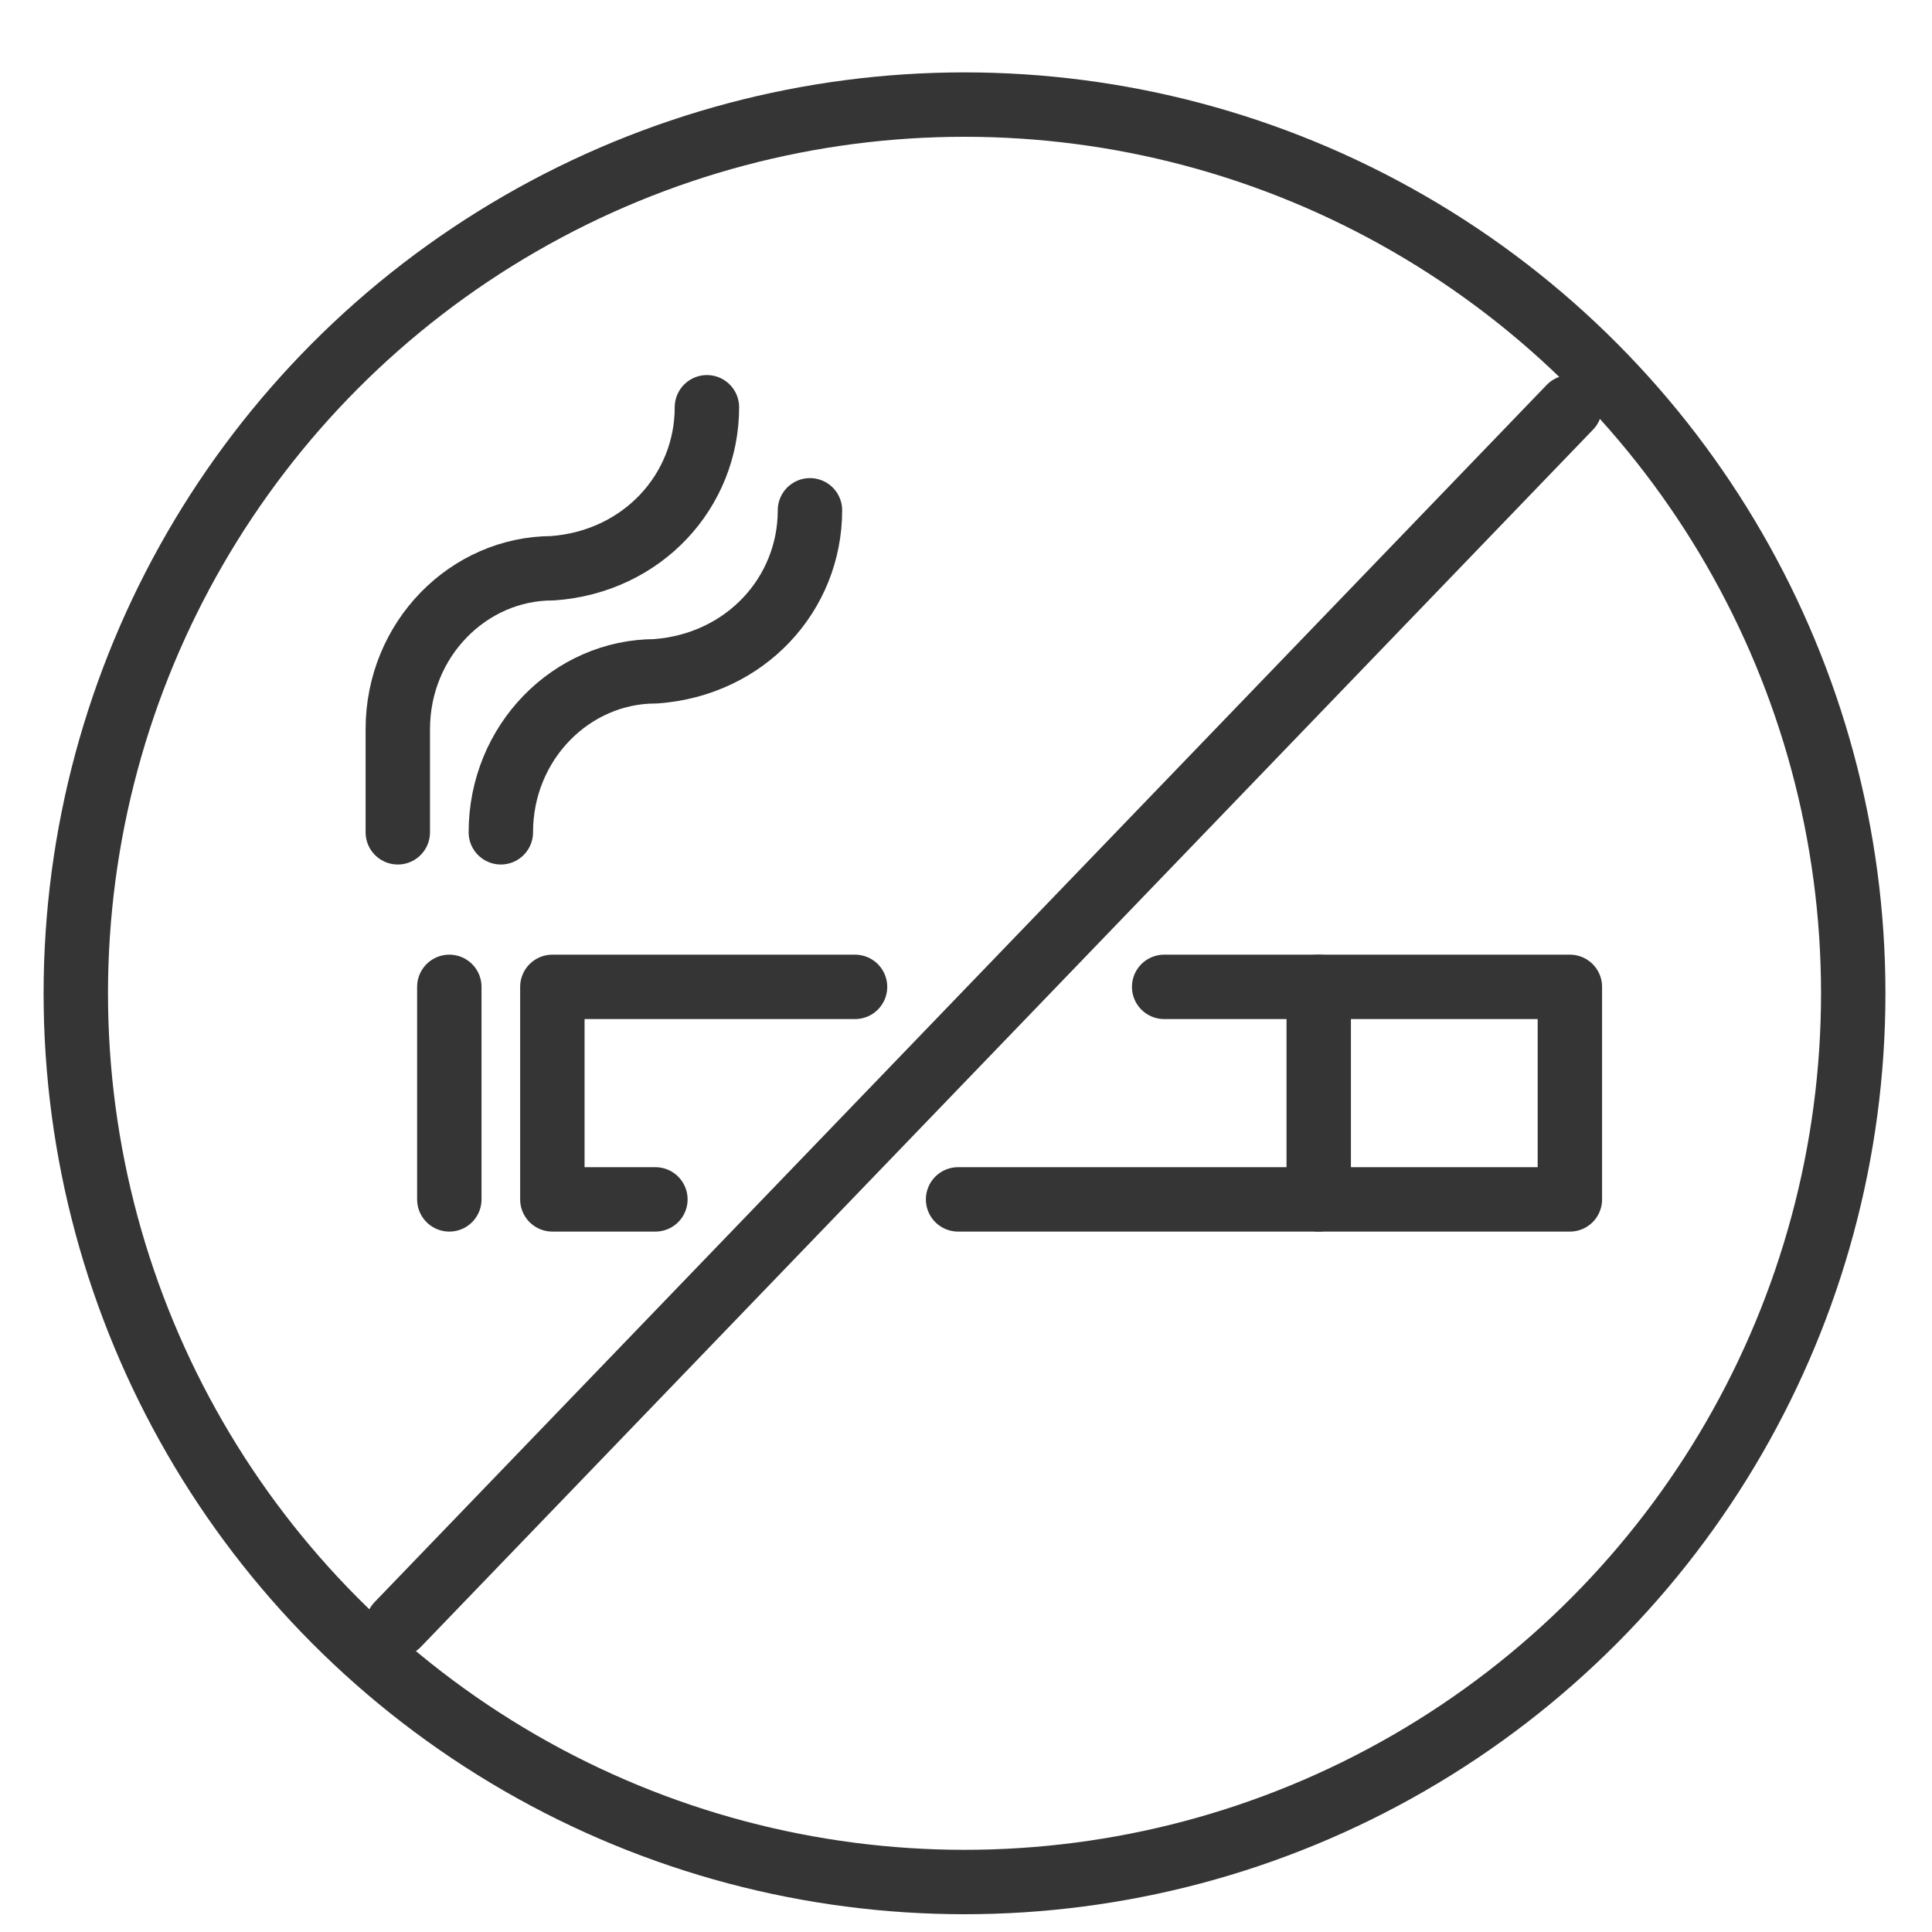
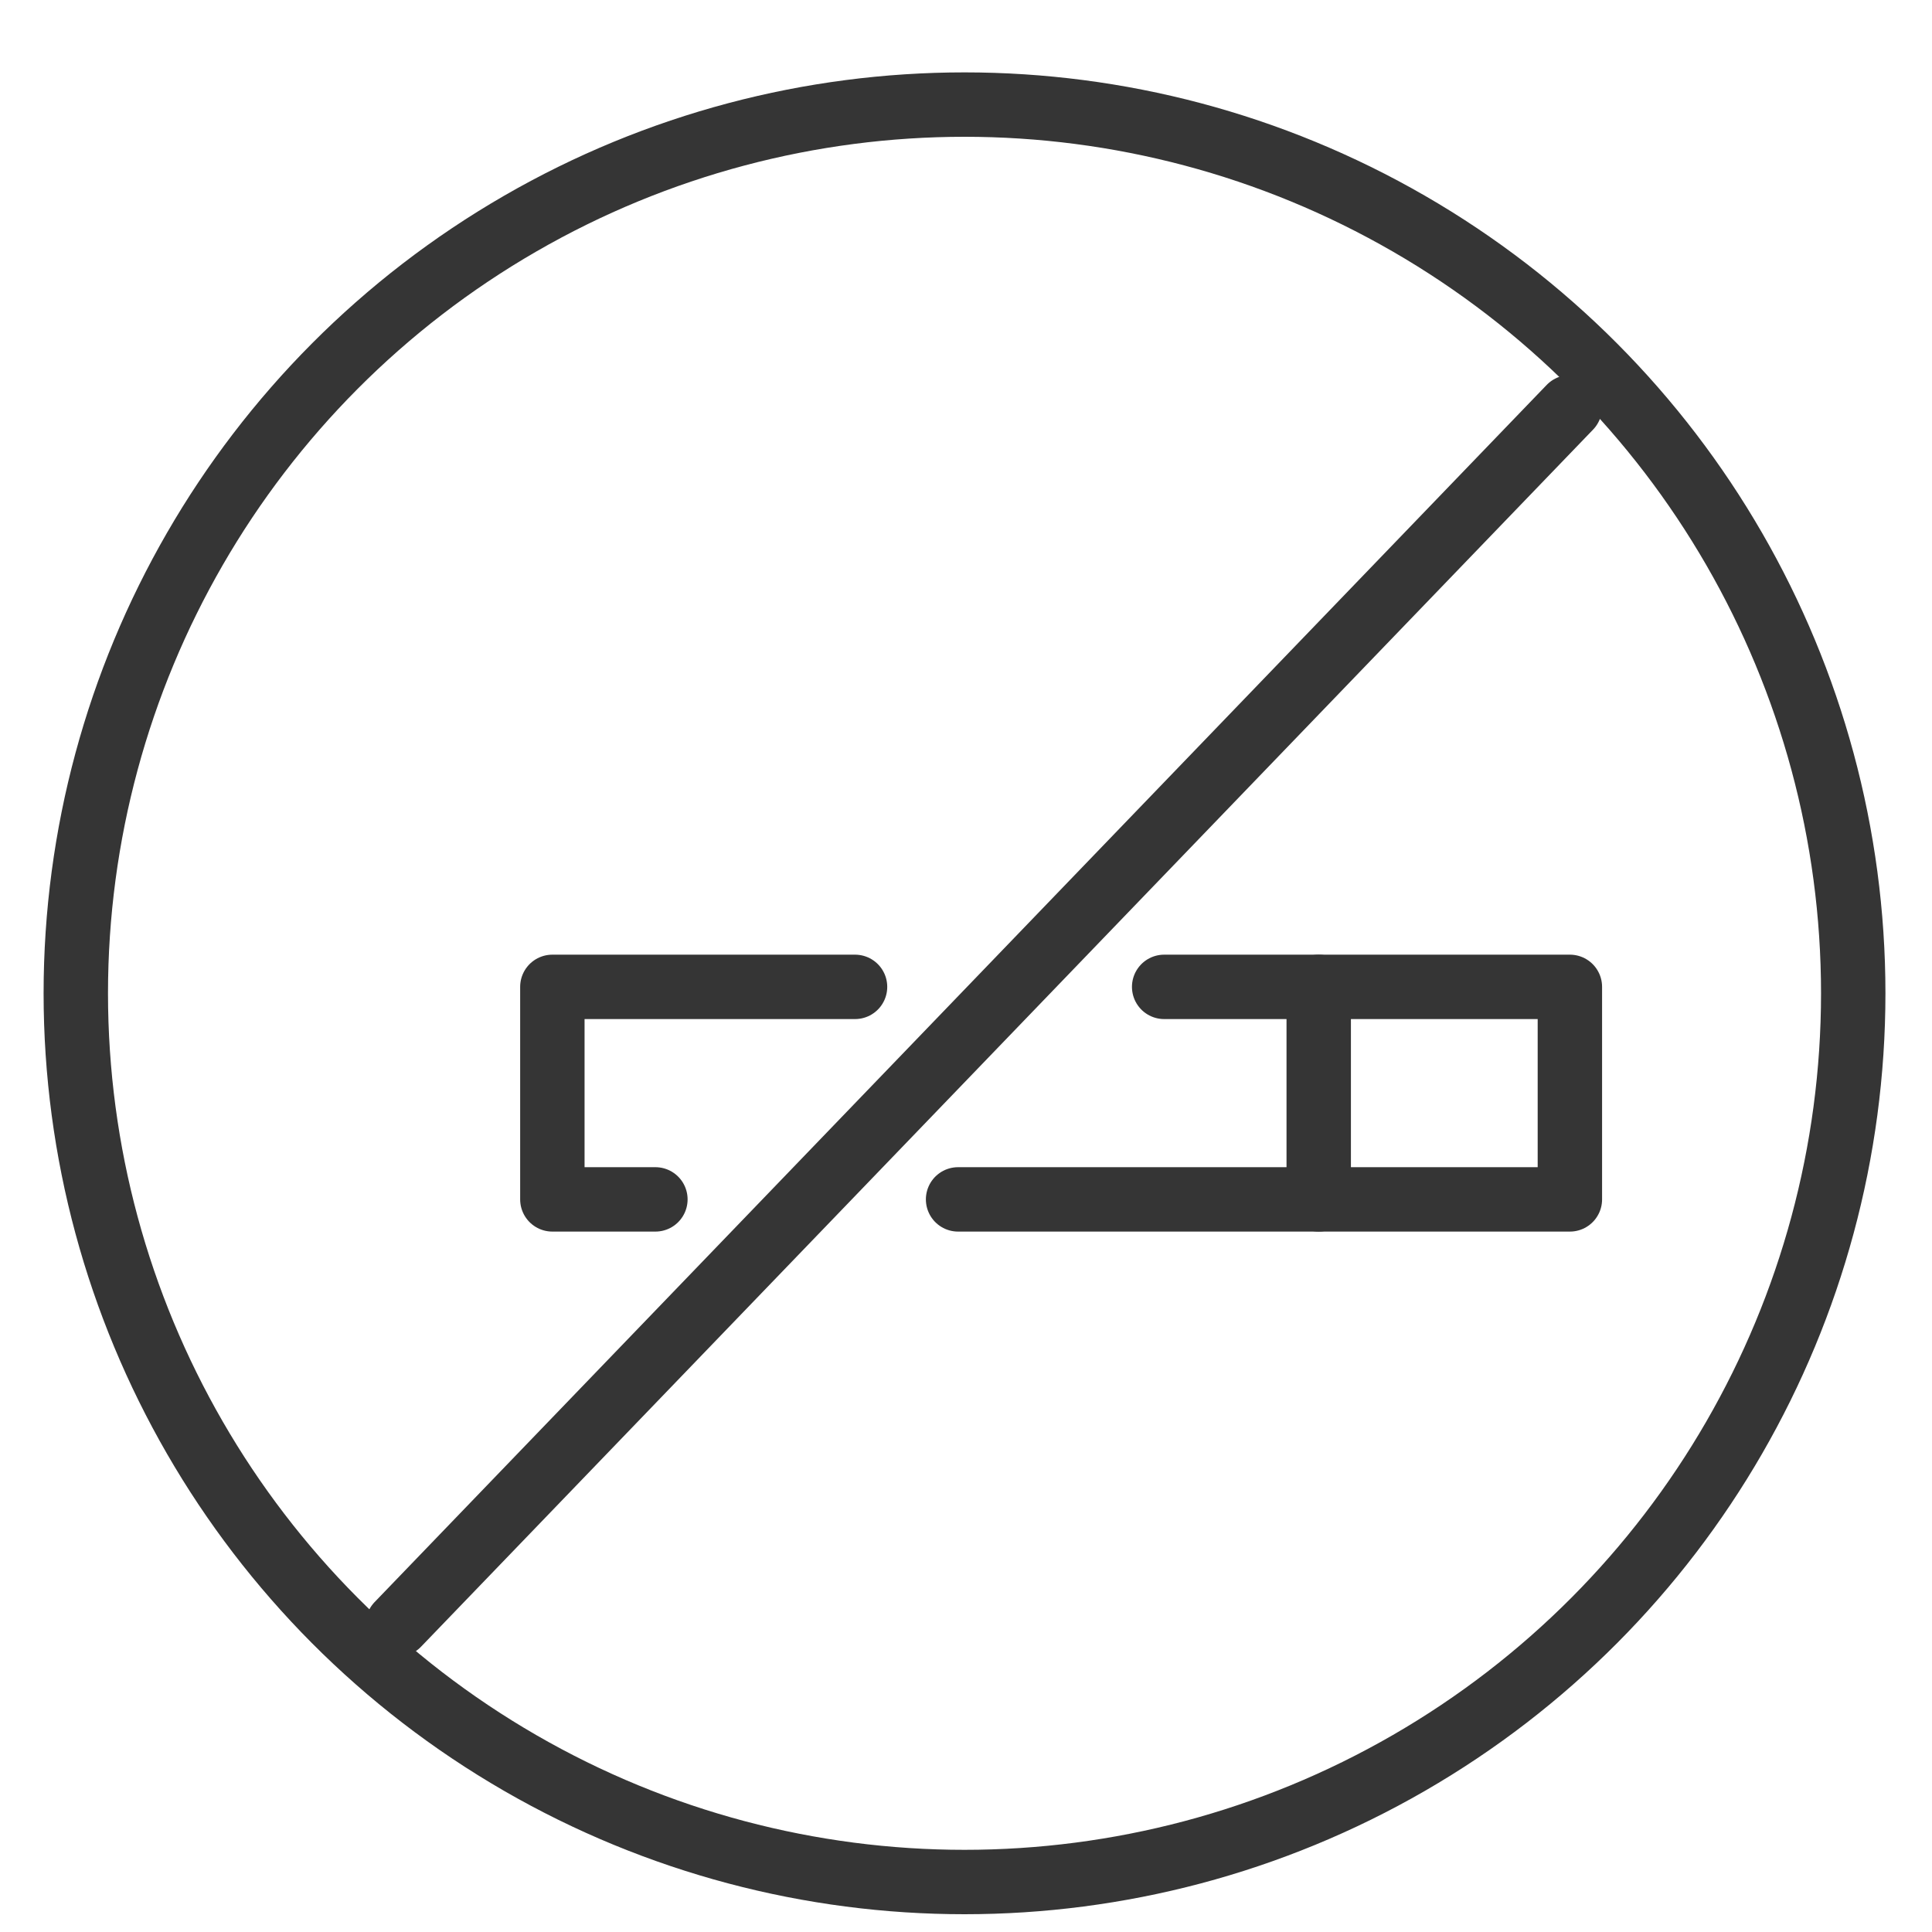
<svg xmlns="http://www.w3.org/2000/svg" version="1.1" id="Layer_1" x="0px" y="0px" viewBox="0 0 30 30" style="enable-background:new 0 0 30 30;" xml:space="preserve">
  <style type="text/css">
	.st0{fill:none;stroke:#353535;stroke-linecap:round;stroke-linejoin:round;}
	.st1{fill:#353535;}
	.st2{fill:#353535;stroke:#353535;stroke-linejoin:round;}
	.st3{fill:#353434;}
	.st4{fill:#353535;stroke:#353535;stroke-width:0.125;stroke-miterlimit:10;}
</style>
  <g transform="translate(-38.423 -184.376)">
    <circle class="st0" cx="53.4" cy="199.8" r="13.8" />
    <path class="st0" d="M48.6,203H47v-3.3h4.7" />
    <path class="st0" d="M56.5,199.7h6.3v3.3h-9.5" />
    <line class="st0" x1="58.9" y1="199.7" x2="58.9" y2="203" />
-     <line class="st0" x1="45.4" y1="199.7" x2="45.4" y2="203" />
-     <path class="st0" d="M49.4,190.7c0,1.3-1,2.4-2.4,2.5c-1.3,0-2.4,1.1-2.4,2.5v1.6" />
-     <path class="st0" d="M51,192.3c0,1.3-1,2.4-2.4,2.5c-1.3,0-2.4,1.1-2.4,2.5" />
    <line class="st0" x1="62.8" y1="190.7" x2="44.6" y2="209.6" />
  </g>
</svg>